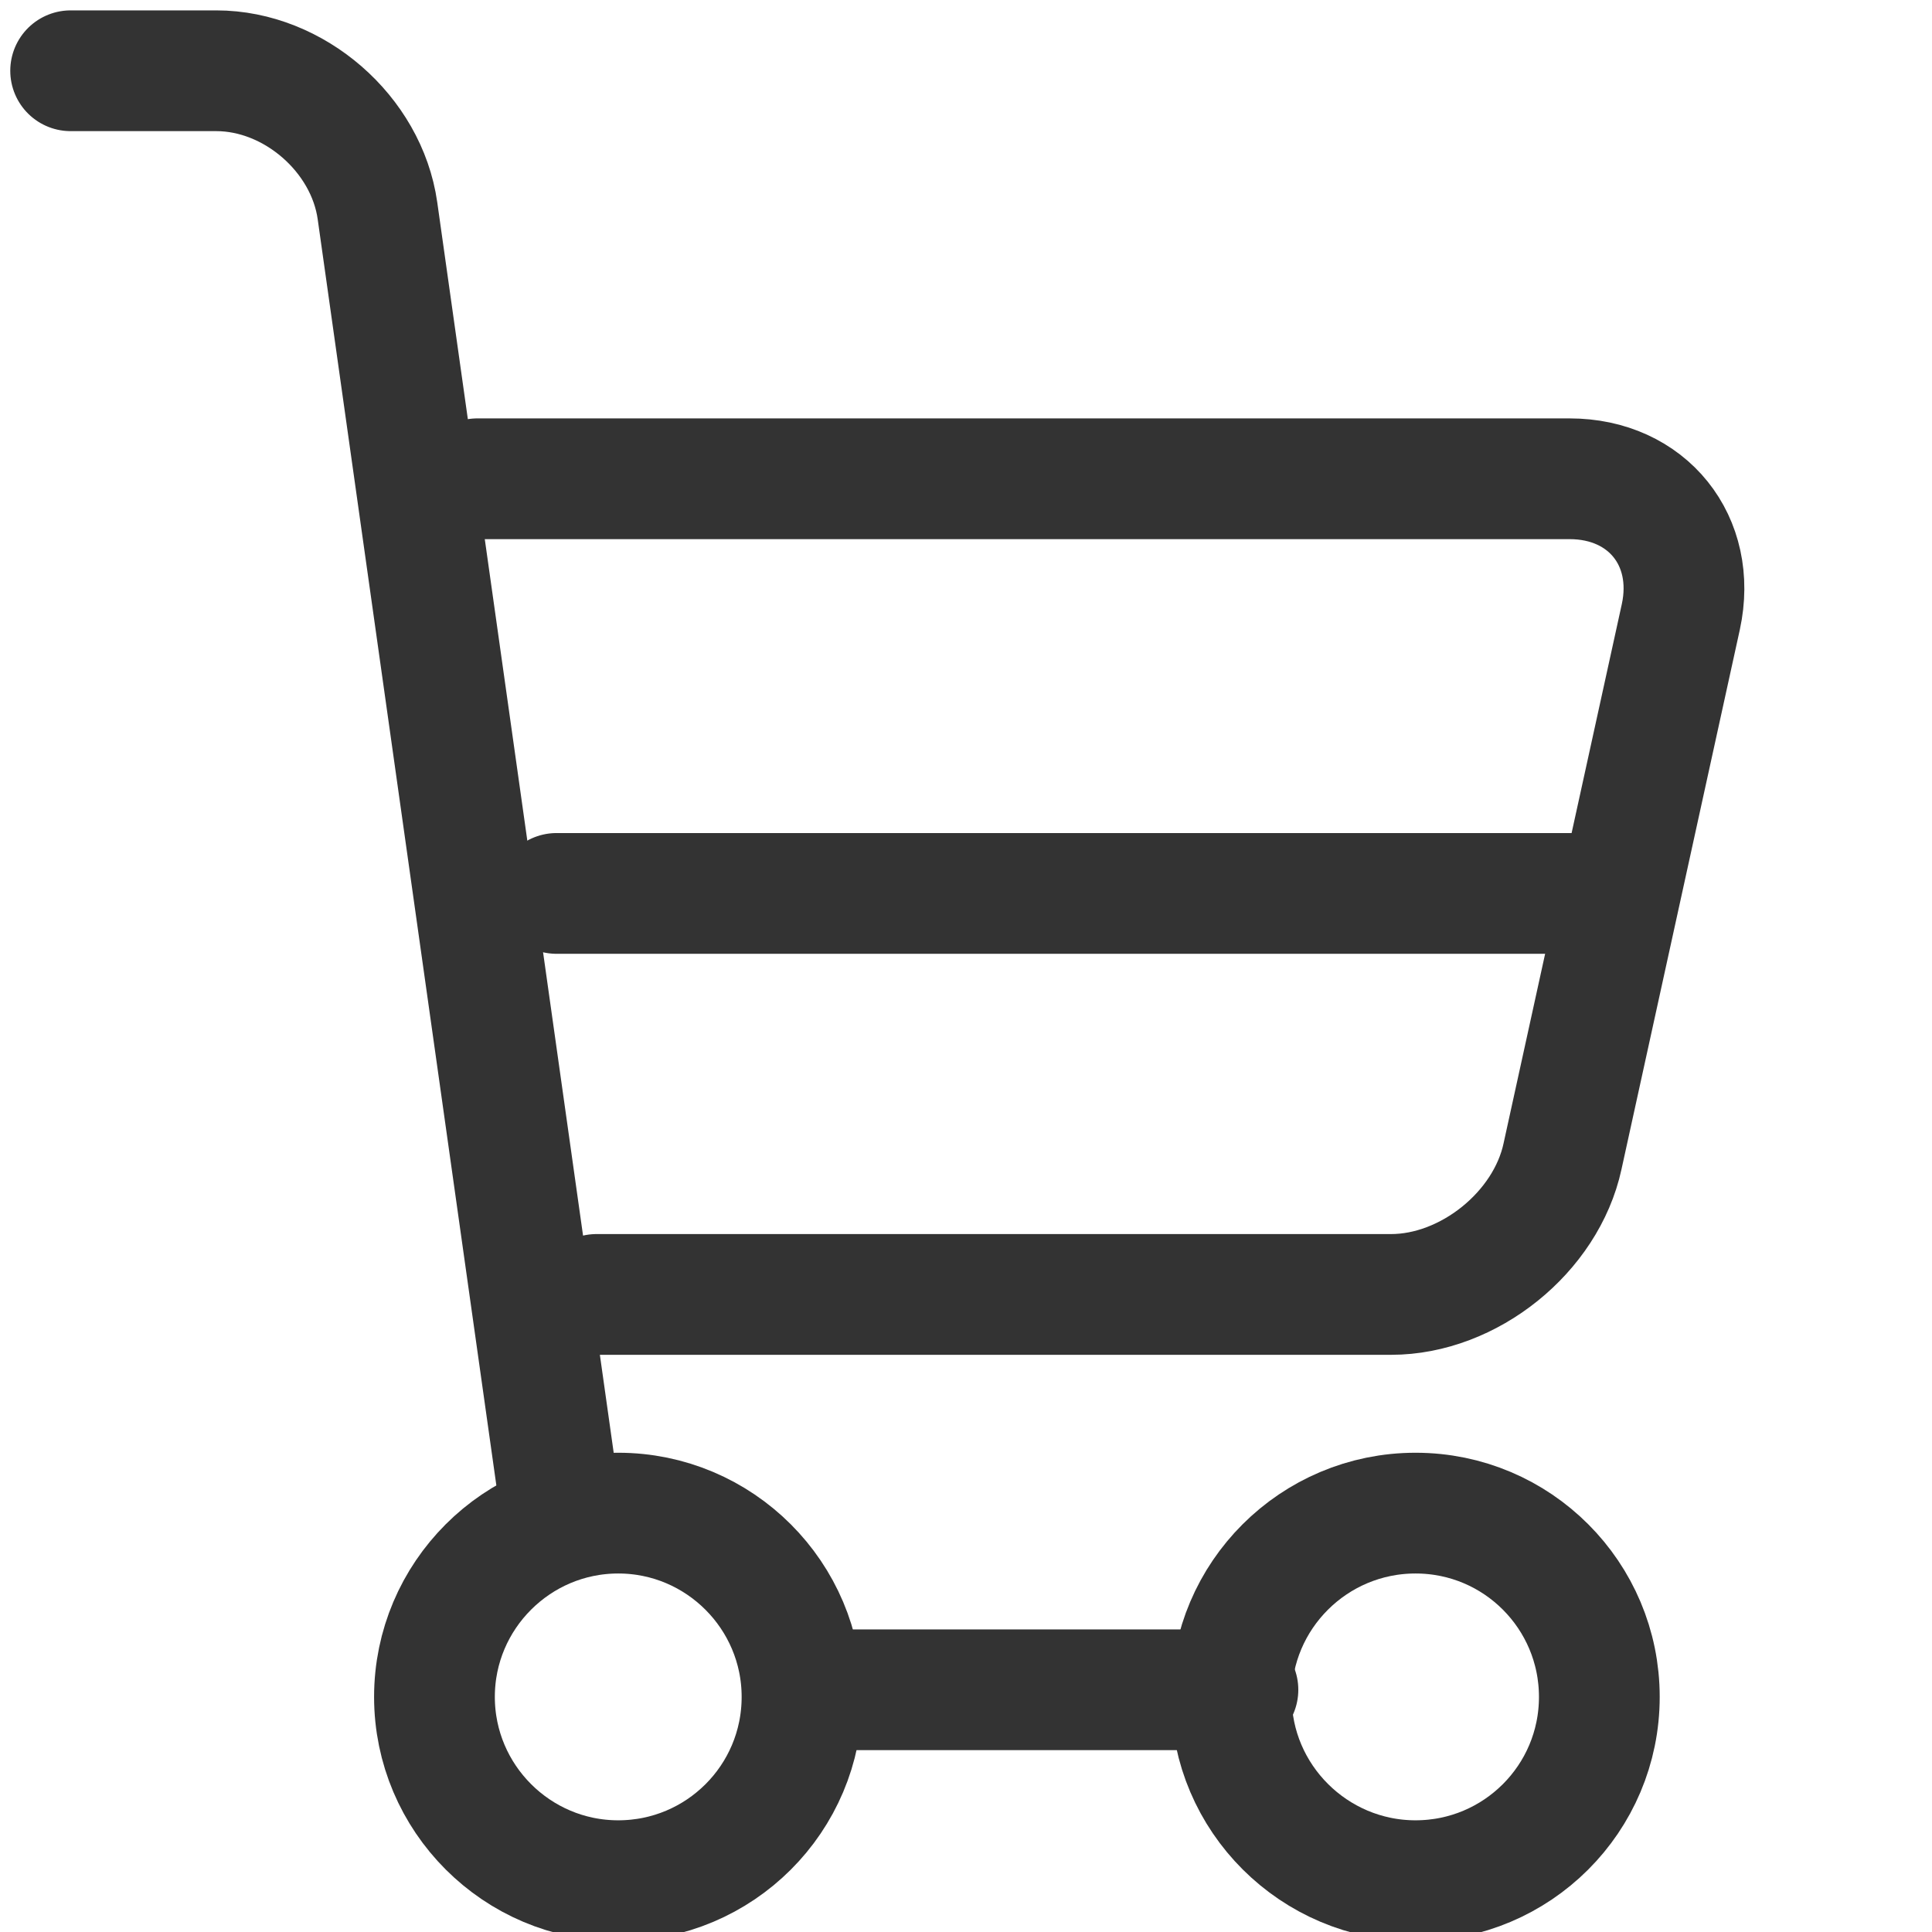
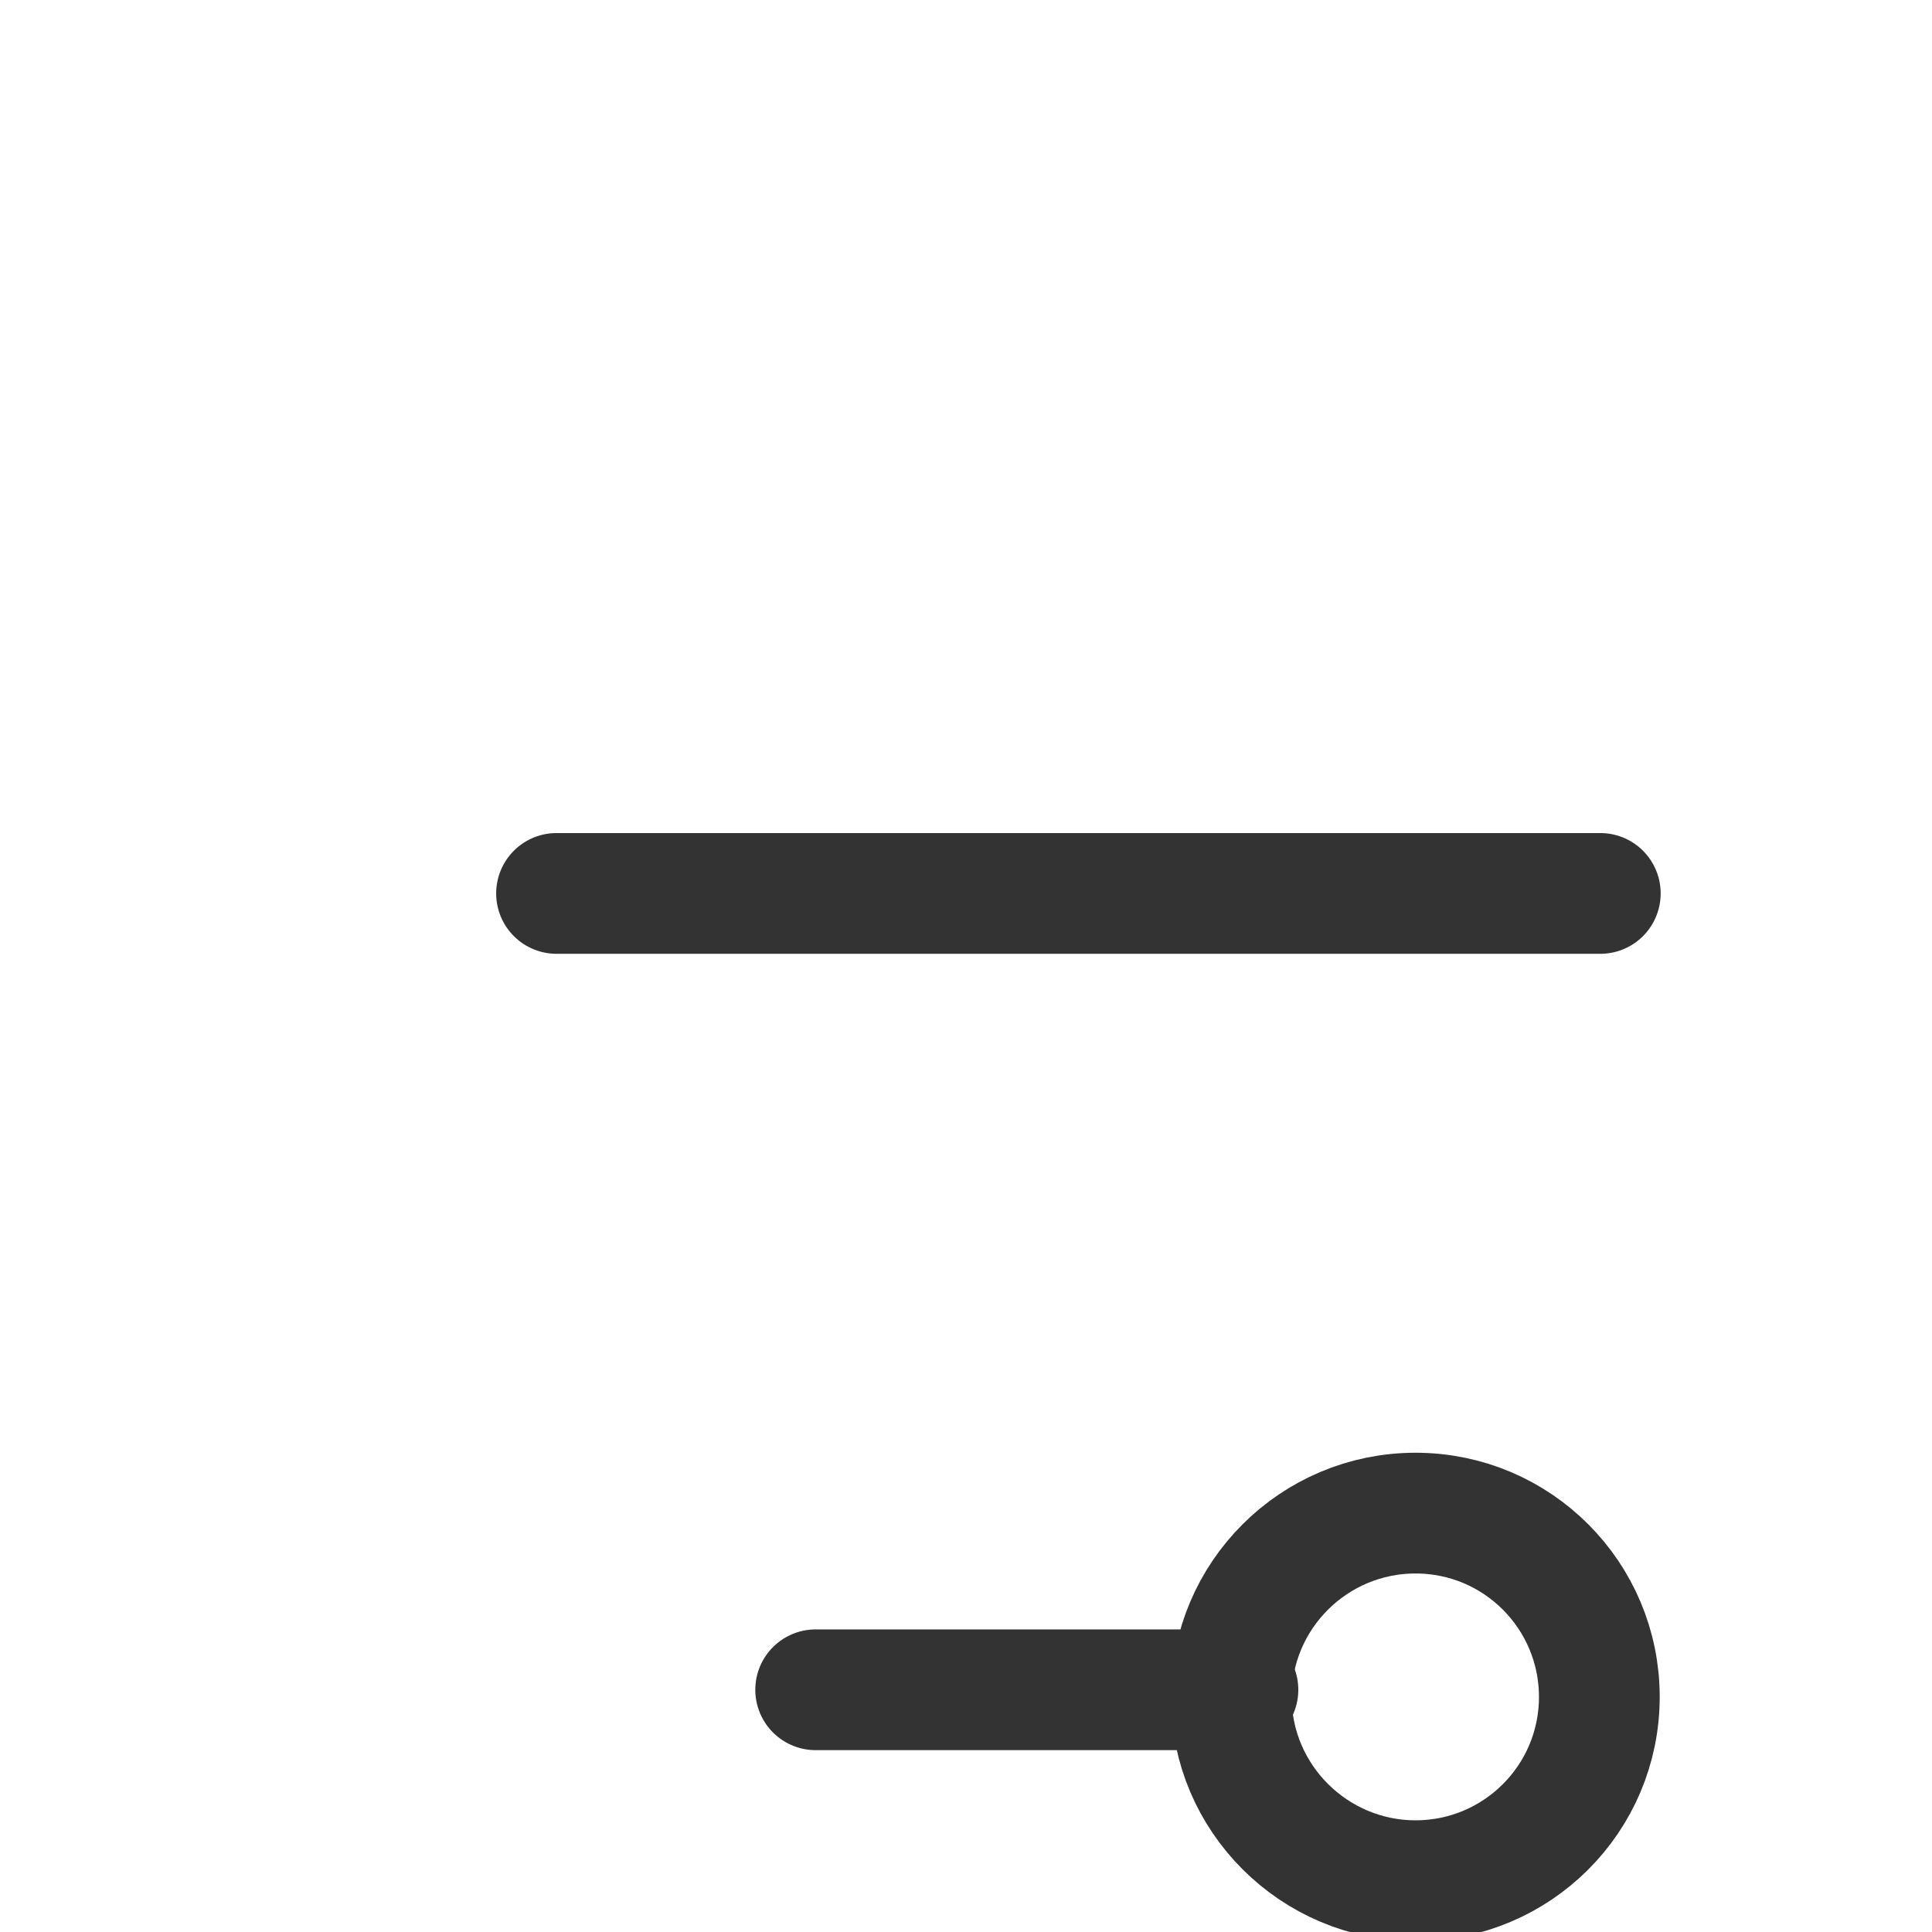
<svg xmlns="http://www.w3.org/2000/svg" width="16" height="16" viewBox="0 0 16 16" fill="none">
  <g clip-path="url(#clip0_2_2320)">
-     <path d="M3.953 3.965H12.999C13.643 3.965 14.056 4.48 13.92 5.108L12.94 9.577C12.804 10.205 12.164 10.72 11.52 10.72H4.94" stroke="#333333" stroke-linecap="round" stroke-linejoin="round" />
-     <path d="M0.585 0.586H1.791C2.435 0.586 3.036 1.109 3.126 1.745L4.632 12.418" stroke="#333333" stroke-linecap="round" stroke-linejoin="round" />
-     <path d="M6.642 14.053C6.642 14.896 5.959 15.575 5.12 15.575C4.281 15.575 3.598 14.892 3.598 14.053C3.598 13.214 4.281 12.531 5.12 12.531C5.959 12.531 6.642 13.214 6.642 14.053Z" stroke="#333333" stroke-linecap="round" stroke-linejoin="round" />
    <path d="M13.245 14.053C13.245 14.896 12.562 15.575 11.723 15.575C10.884 15.575 10.197 14.892 10.197 14.053C10.197 13.214 10.88 12.531 11.723 12.531C12.566 12.531 13.245 13.214 13.245 14.053Z" stroke="#333333" stroke-linecap="round" stroke-linejoin="round" />
    <path d="M6.755 13.994H10.252" stroke="#333333" stroke-linecap="round" stroke-linejoin="round" />
    <path d="M13.253 7.399H4.609" stroke="#333333" stroke-linecap="round" stroke-linejoin="round" />
  </g>
  <defs>
    <clipPath id="clip0_2_2320">
      <rect width="16" height="16" fill="white" />
    </clipPath>
  </defs>
</svg>